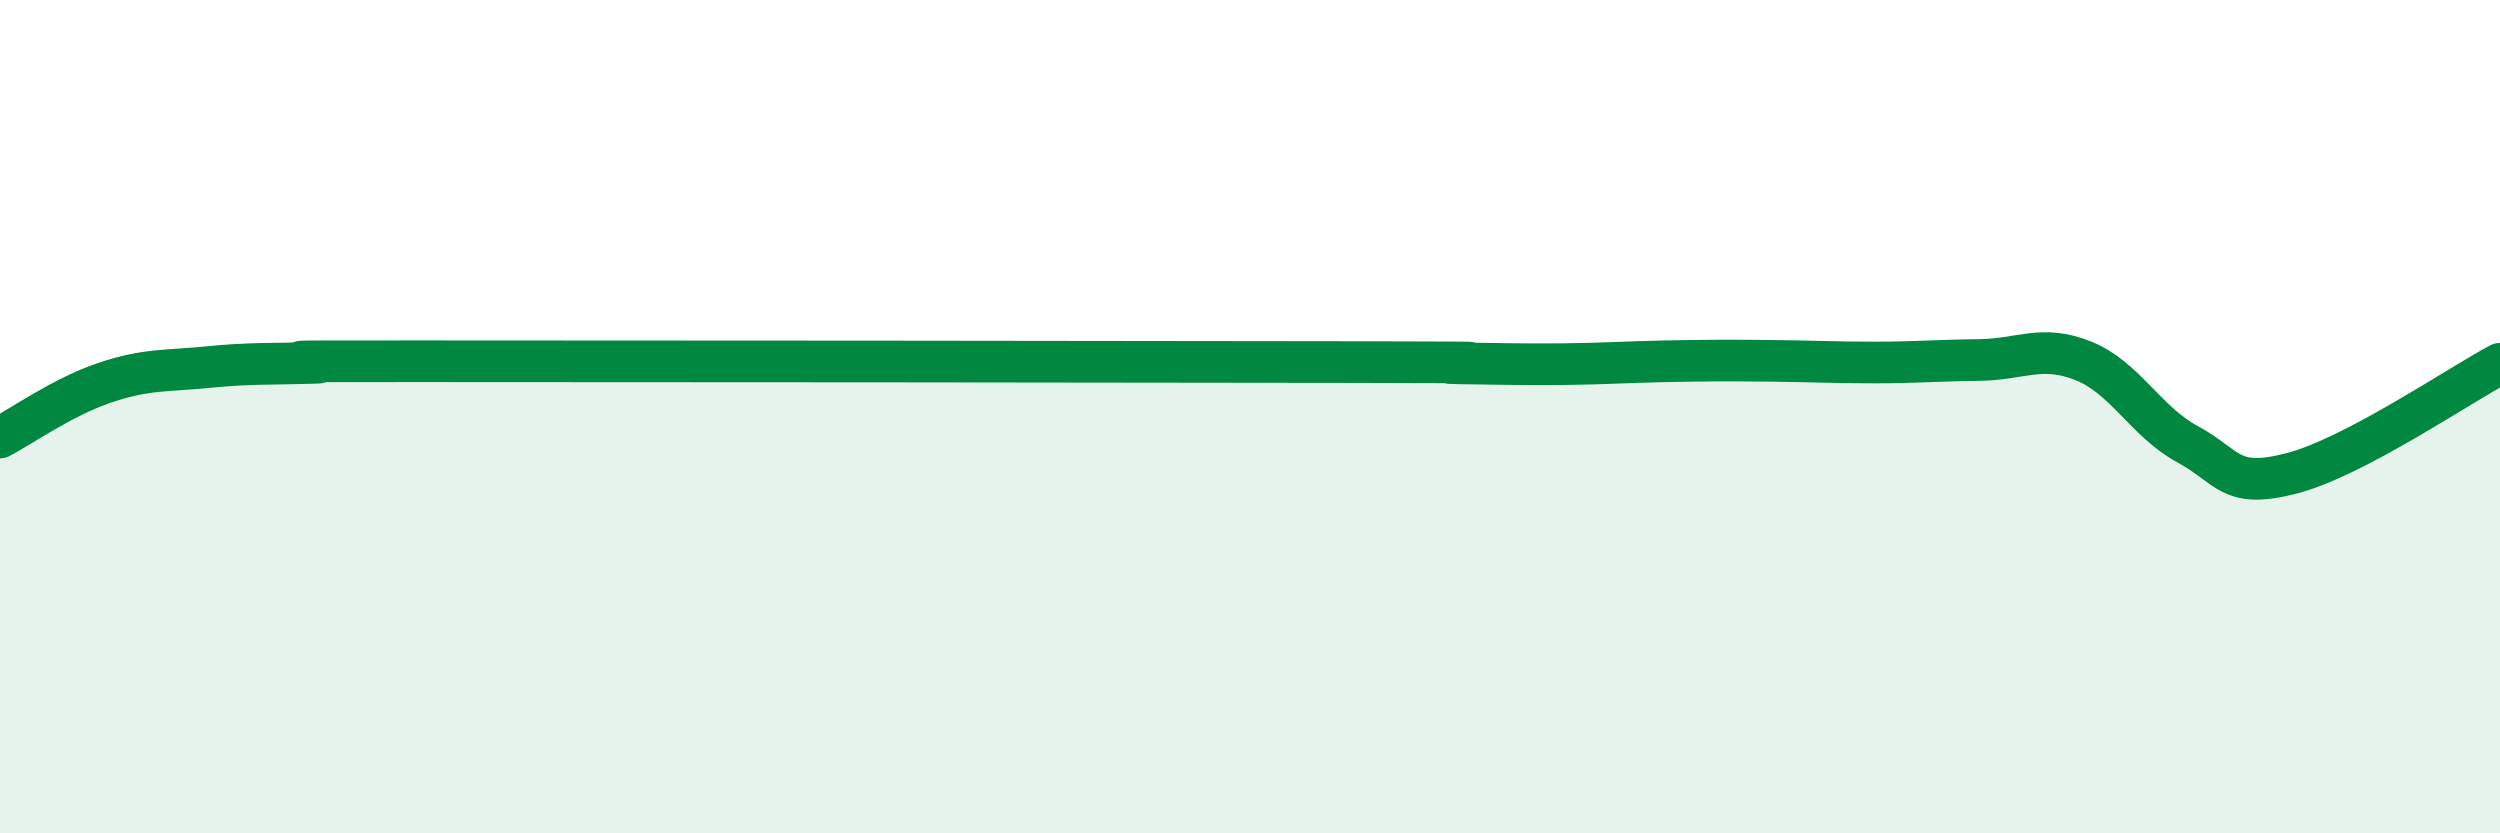
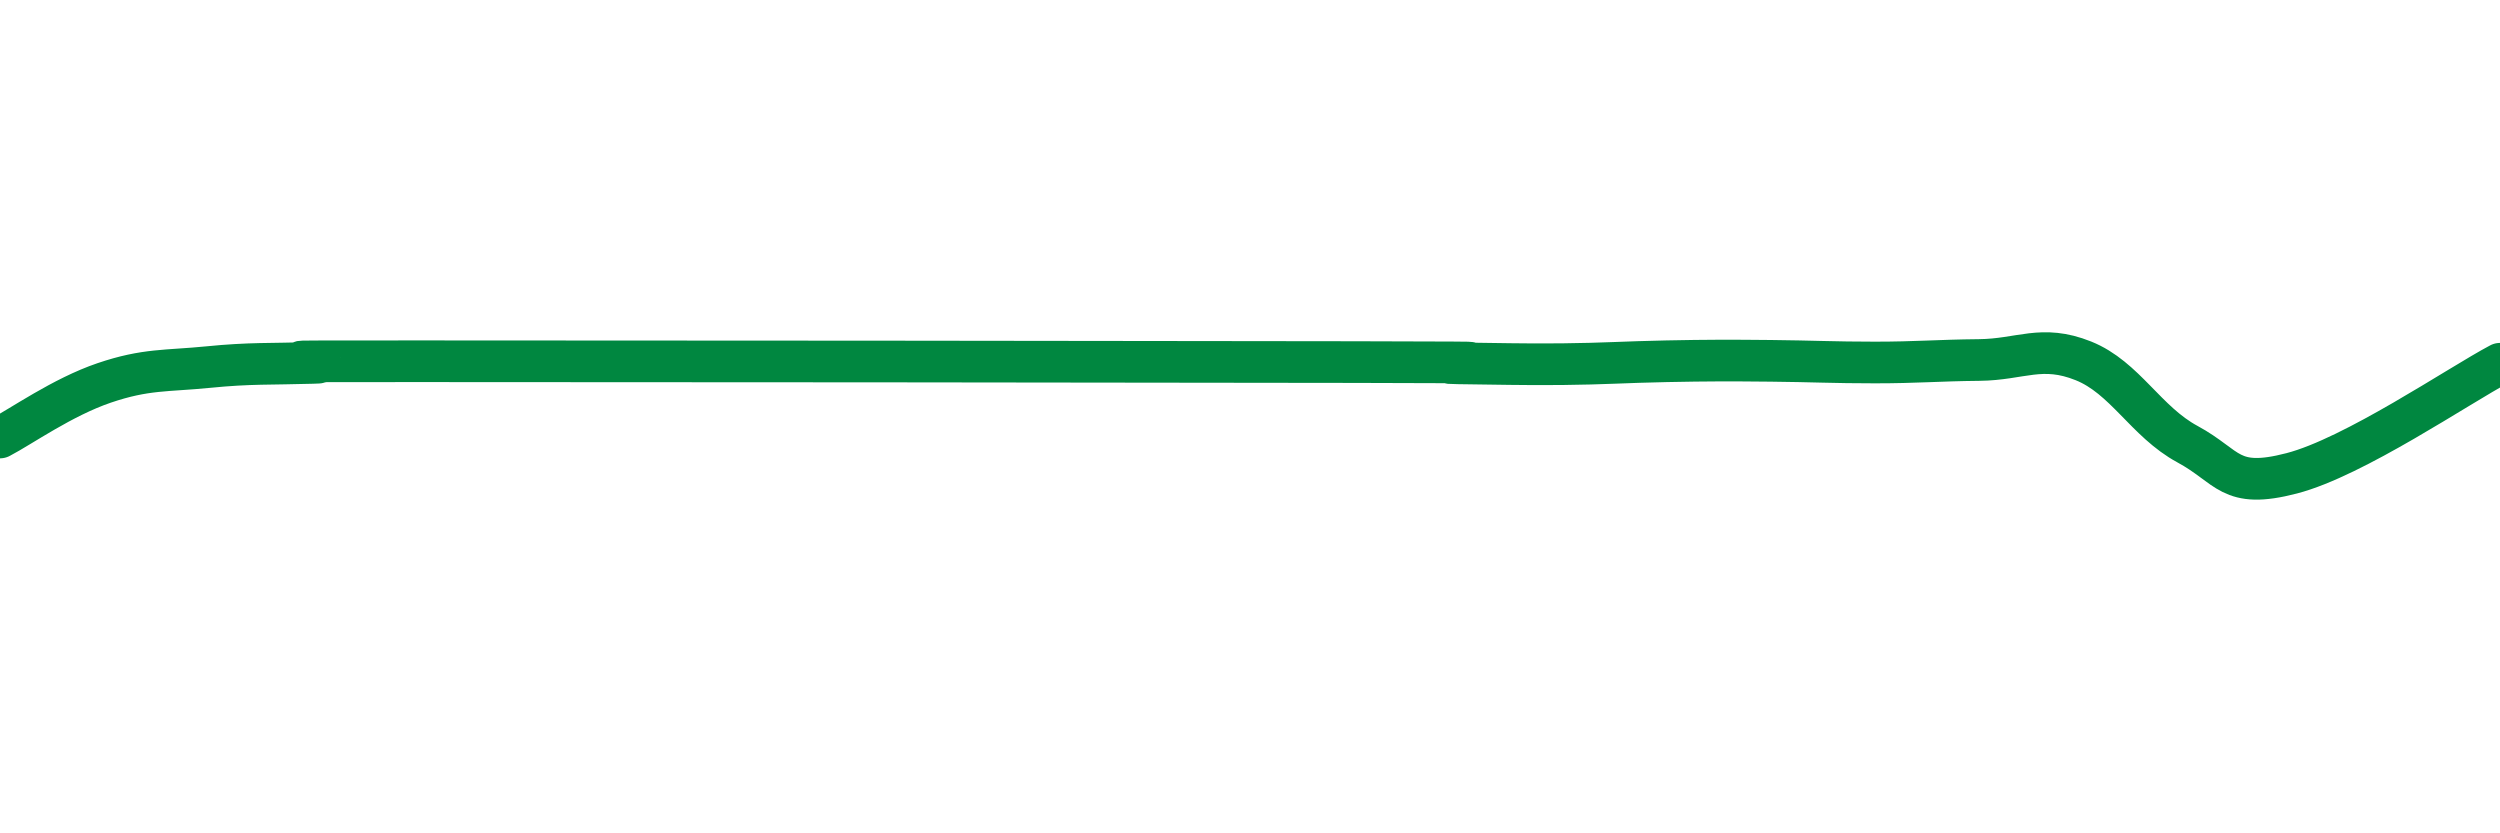
<svg xmlns="http://www.w3.org/2000/svg" width="60" height="20" viewBox="0 0 60 20">
-   <path d="M 0,10.5 C 0.5,10.24 1.5,9.53 2.5,9.19 C 3.5,8.85 4,8.91 5,8.81 C 6,8.71 6.5,8.74 7.5,8.71 C 8.5,8.68 5,8.67 10,8.67 C 15,8.67 27.5,8.68 32.5,8.69 C 37.5,8.7 34,8.71 35,8.72 C 36,8.73 36.5,8.75 37.5,8.74 C 38.5,8.73 39,8.69 40,8.67 C 41,8.65 41.5,8.65 42.5,8.66 C 43.5,8.67 44,8.7 45,8.7 C 46,8.7 46.5,8.65 47.5,8.64 C 48.5,8.63 49,8.26 50,8.66 C 51,9.06 51.5,10.12 52.5,10.66 C 53.5,11.2 53.5,11.75 55,11.36 C 56.5,10.97 59,9.26 60,8.73L60 20L0 20Z" fill="#008740" opacity="0.1" stroke-linecap="round" stroke-linejoin="round" />
  <path d="M 0,10.5 C 0.5,10.24 1.5,9.53 2.5,9.19 C 3.5,8.85 4,8.91 5,8.81 C 6,8.71 6.5,8.74 7.5,8.71 C 8.5,8.68 5,8.67 10,8.67 C 15,8.67 27.5,8.68 32.5,8.69 C 37.5,8.7 34,8.71 35,8.72 C 36,8.73 36.5,8.75 37.5,8.74 C 38.5,8.73 39,8.69 40,8.67 C 41,8.65 41.5,8.65 42.5,8.66 C 43.5,8.67 44,8.7 45,8.7 C 46,8.7 46.5,8.65 47.5,8.64 C 48.5,8.63 49,8.26 50,8.66 C 51,9.06 51.5,10.12 52.5,10.66 C 53.5,11.2 53.5,11.75 55,11.36 C 56.5,10.97 59,9.26 60,8.73" stroke="#008740" stroke-width="1" fill="none" stroke-linecap="round" stroke-linejoin="round" />
</svg>